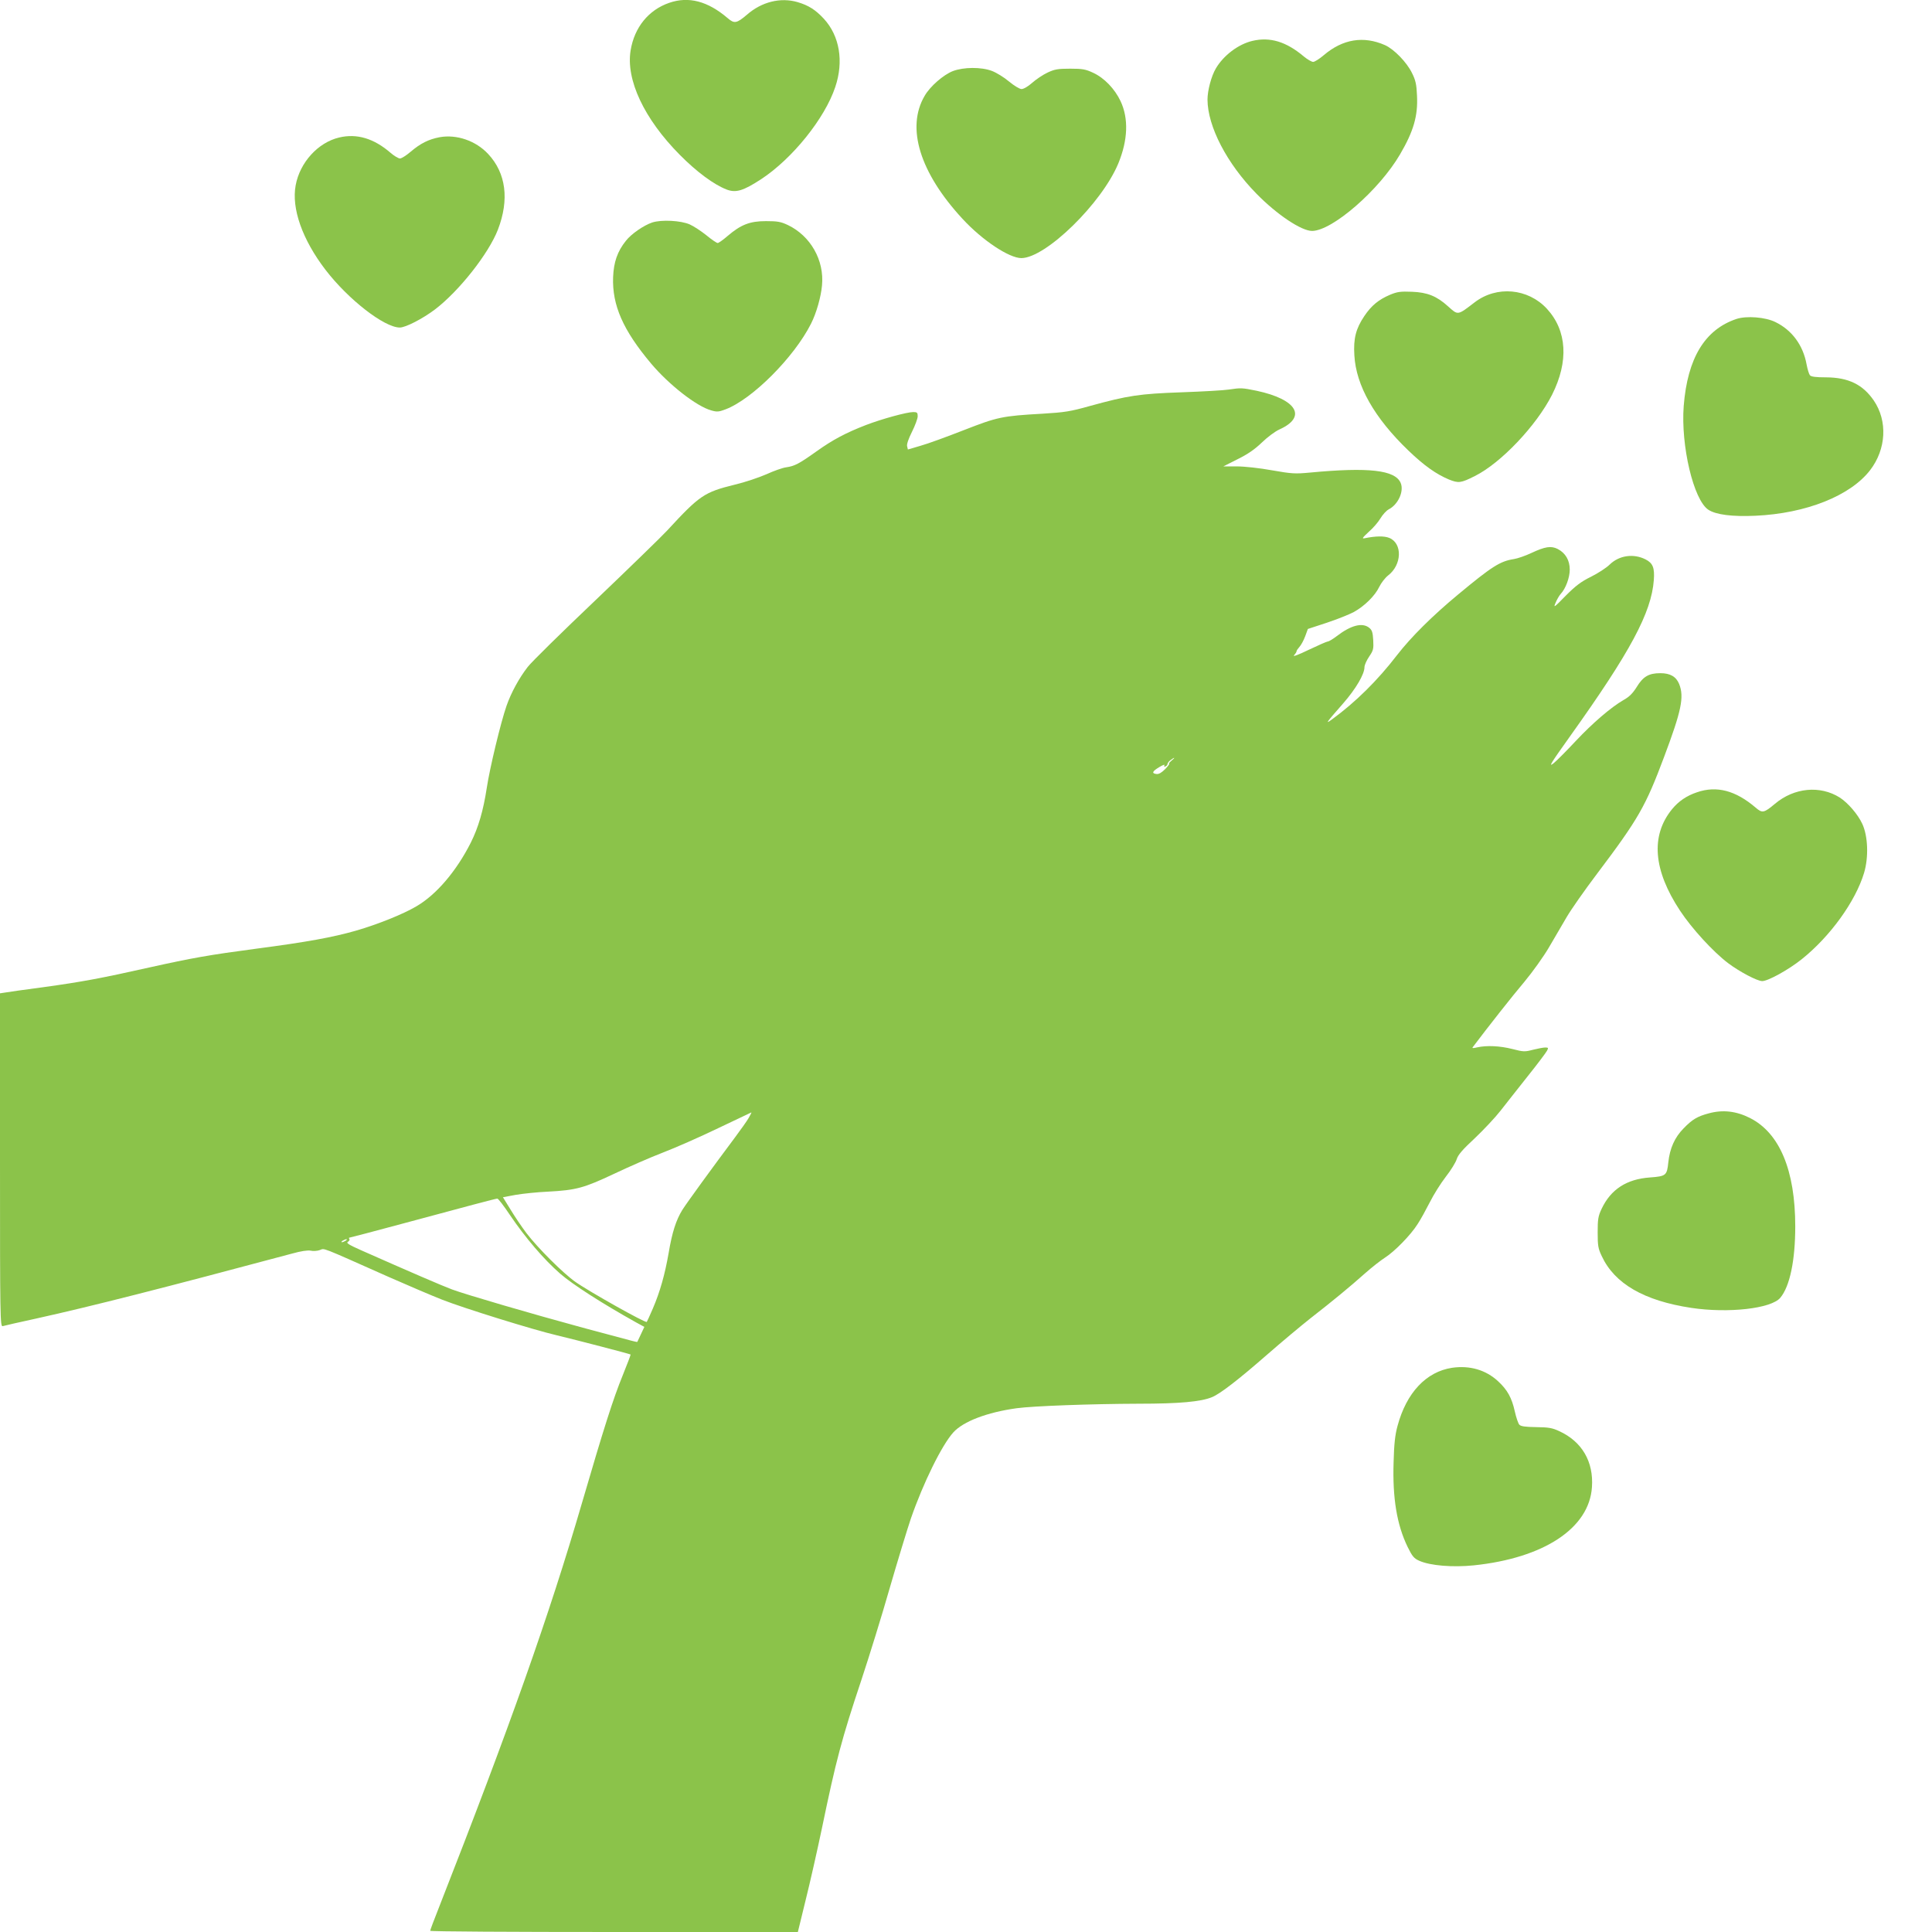
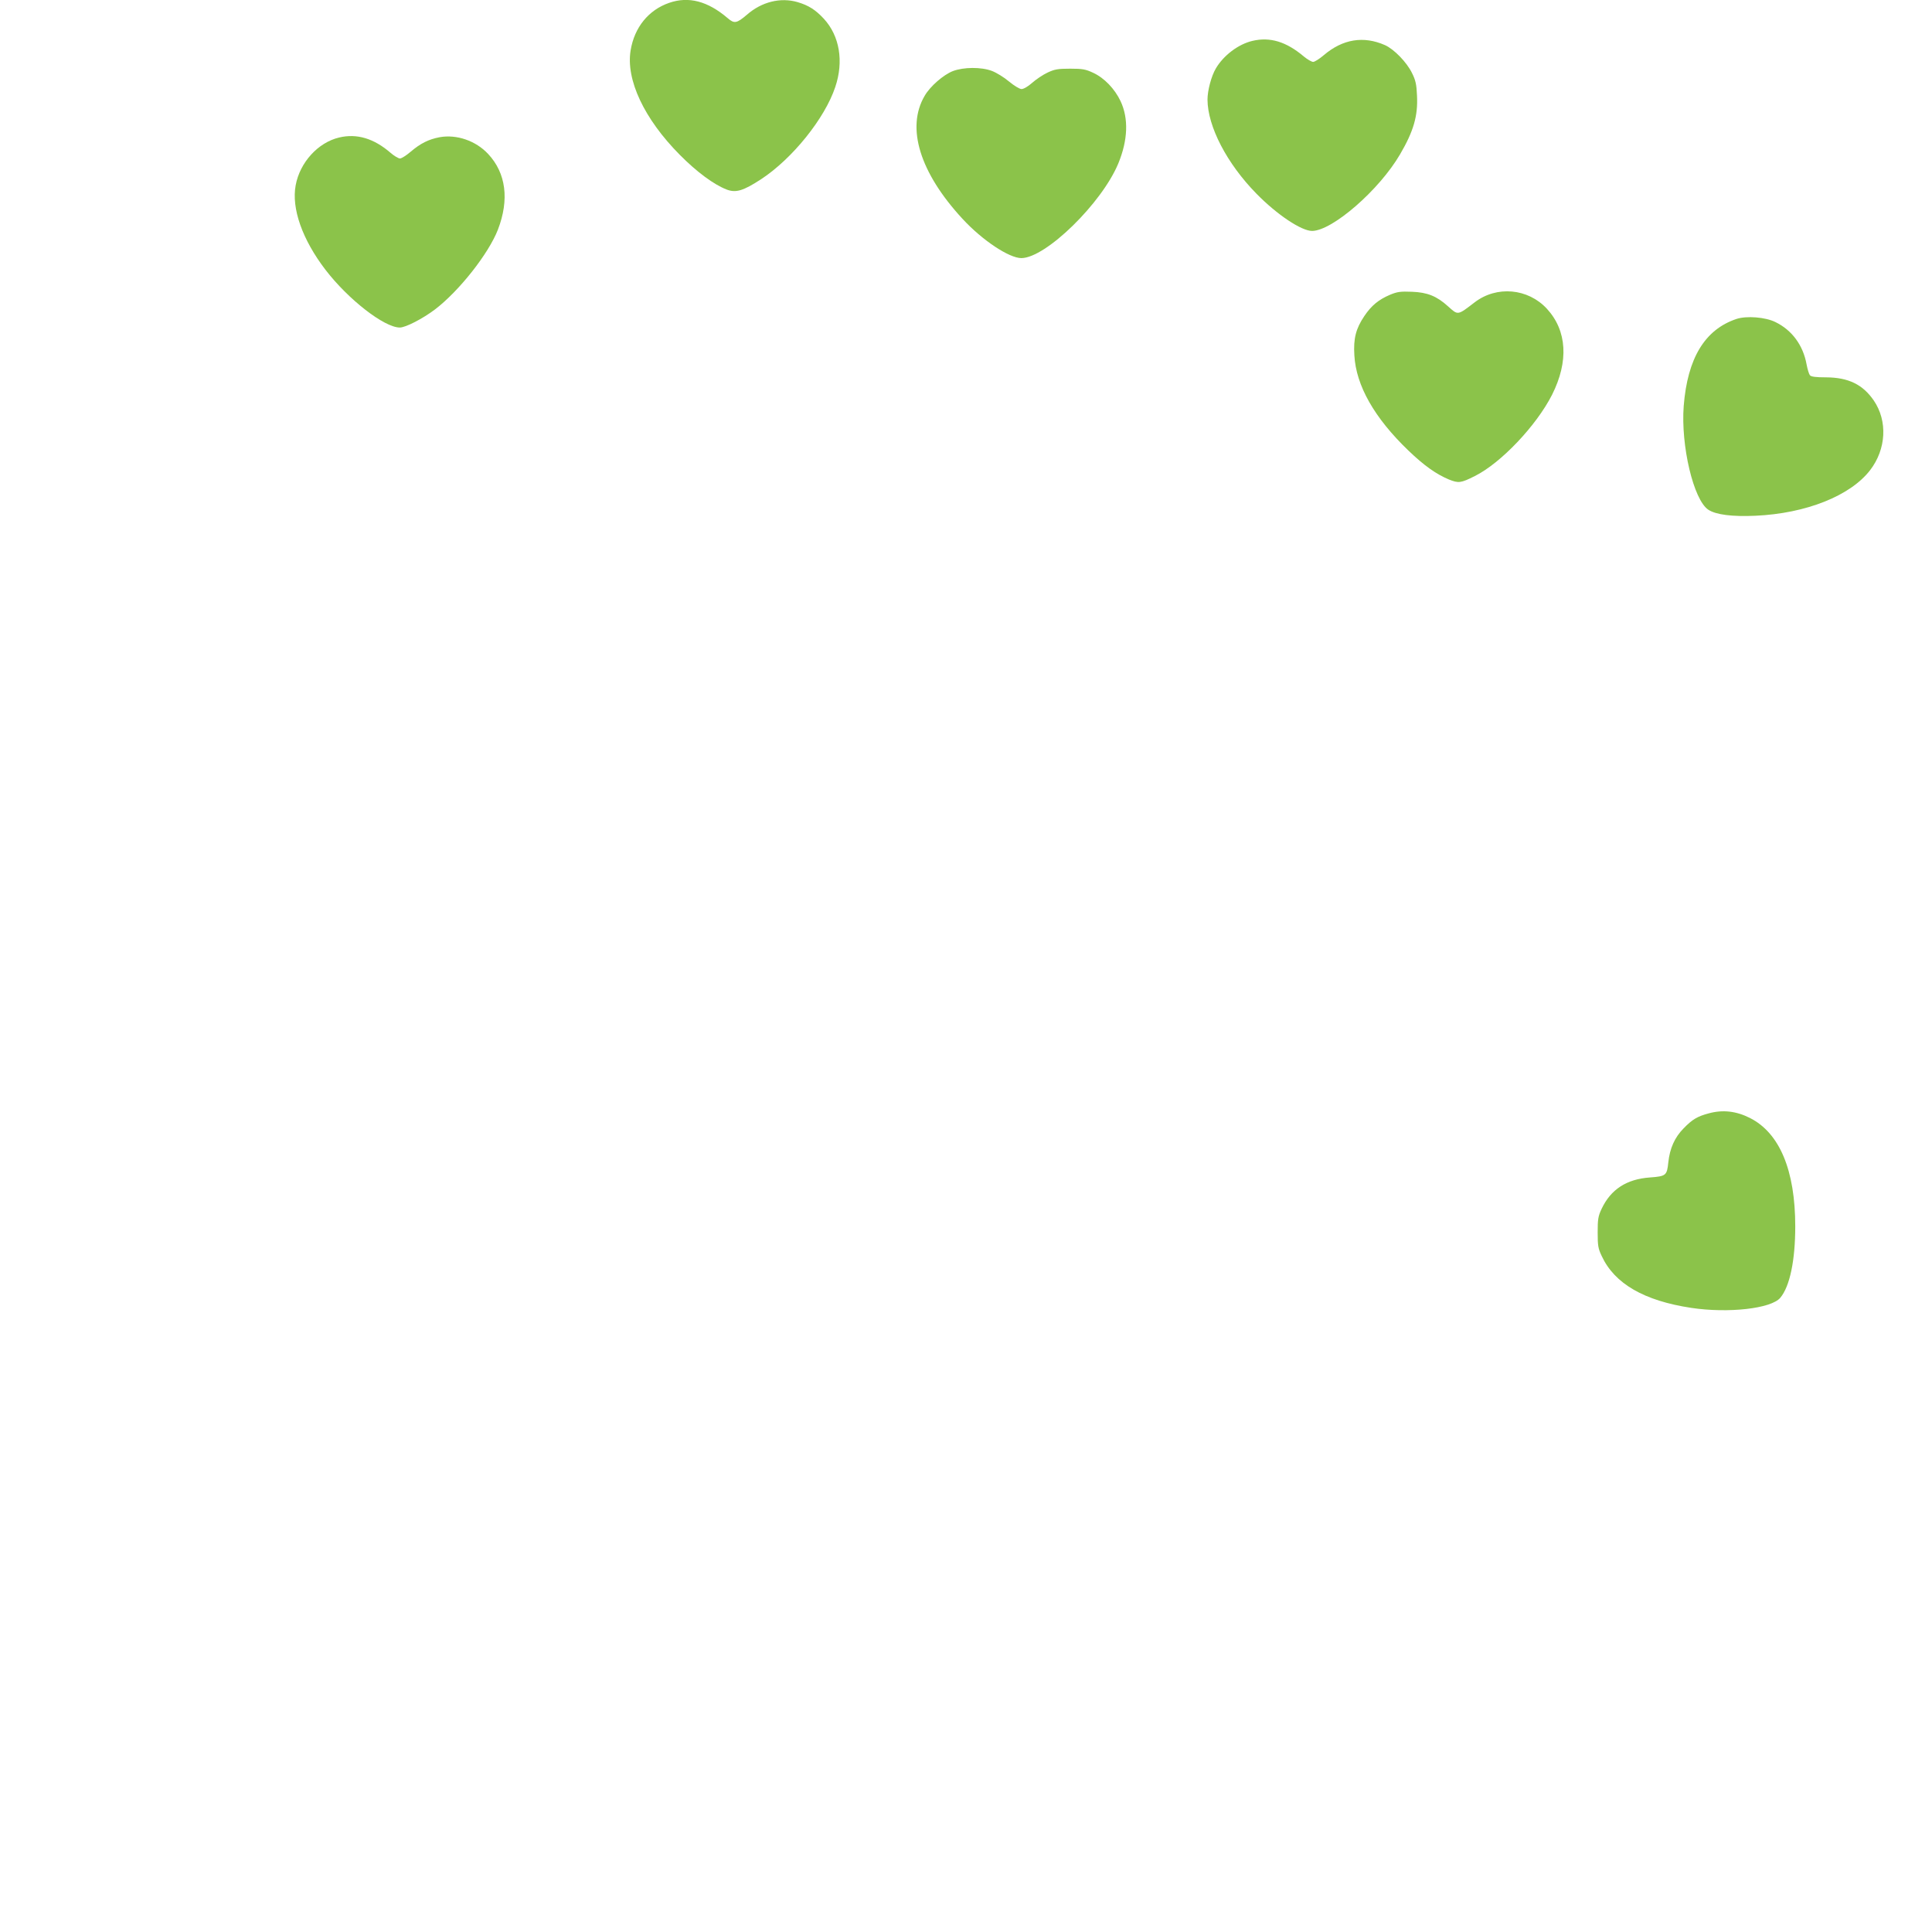
<svg xmlns="http://www.w3.org/2000/svg" version="1.0" width="1280pt" height="1280pt" viewBox="0 0 1280 1280" preserveAspectRatio="xMidYMid meet">
  <g transform="translate(0,1280) scale(0.1,-0.1)" fill="#8bc34a" stroke="none">
    <path d="M4433 12781 c-136 -47 -230 -162 -255 -315 -32 -194 89 -453 326 -692 112 -113 225 -197 311 -230 61 -23 110 -8 228 69 207 136 422 403 491 611 57 169 29 338 -76 452 -55 59 -100 88 -174 110 -113 33 -238 2 -336 -84 -67 -57 -83 -60 -126 -23 -133 114 -260 147 -389 102z" />
    <path d="M8297 12529 c-93 -22 -191 -96 -242 -183 -30 -51 -55 -146 -55 -206 1 -178 128 -423 324 -623 136 -139 298 -247 369 -247 134 1 445 271 583 508 89 152 119 254 112 389 -3 73 -9 101 -33 149 -35 72 -119 158 -179 185 -143 63 -280 40 -405 -66 -29 -25 -61 -45 -71 -45 -10 0 -38 16 -62 36 -116 98 -224 131 -341 103z" />
    <path d="M6313 12329 c-62 -24 -151 -101 -187 -164 -124 -211 -32 -509 251 -815 132 -143 309 -260 390 -260 162 1 533 364 642 627 64 155 69 298 15 413 -39 82 -108 154 -182 188 -49 23 -70 27 -152 27 -82 0 -103 -4 -150 -26 -30 -14 -76 -45 -102 -68 -27 -24 -56 -41 -70 -41 -13 0 -49 22 -83 50 -33 28 -84 59 -113 70 -71 27 -188 26 -259 -1z" />
    <path d="M2247 11889 c-140 -33 -260 -165 -288 -316 -29 -154 44 -360 197 -560 151 -197 390 -383 493 -383 38 0 151 58 233 120 159 121 355 369 417 529 76 198 54 374 -65 501 -82 88 -209 131 -321 111 -74 -14 -127 -41 -192 -96 -29 -25 -61 -45 -71 -45 -10 0 -39 17 -63 38 -110 95 -223 129 -340 101z" />
-     <path d="M4321 11326 c-56 -19 -138 -75 -174 -121 -57 -71 -81 -142 -85 -241 -7 -186 66 -352 252 -573 119 -141 301 -283 398 -310 38 -11 50 -10 95 7 177 67 454 345 566 567 36 71 66 177 73 254 16 167 -76 328 -226 400 -47 22 -68 26 -145 26 -107 0 -166 -23 -254 -98 -30 -26 -60 -47 -66 -47 -7 0 -41 23 -76 52 -35 28 -84 60 -109 71 -58 26 -187 33 -249 13z" />
    <path d="M9209 10847 c-75 -32 -123 -71 -170 -141 -56 -83 -73 -149 -66 -260 11 -200 132 -414 358 -631 104 -100 185 -157 269 -192 63 -25 78 -24 171 23 173 86 408 334 512 539 111 221 99 424 -34 569 -125 136 -333 155 -479 43 -115 -88 -109 -87 -177 -26 -74 67 -136 92 -238 96 -77 3 -98 0 -146 -20z" />
    <path d="M11505 10687 c-210 -70 -325 -260 -350 -577 -20 -262 65 -622 163 -687 50 -33 157 -47 312 -40 335 15 629 132 760 302 107 139 117 326 24 462 -73 106 -168 152 -315 153 -69 0 -100 4 -108 14 -6 7 -16 40 -22 72 -23 127 -97 227 -206 280 -66 33 -191 43 -258 21z" />
-     <path d="M8140 10219 c-30 -5 -170 -13 -310 -18 -282 -10 -355 -21 -610 -91 -128 -36 -165 -42 -315 -51 -267 -15 -297 -22 -520 -109 -110 -43 -238 -90 -285 -103 l-85 -25 -5 21 c-4 13 9 50 32 96 21 42 38 88 38 103 0 24 -4 28 -29 28 -43 0 -210 -46 -314 -86 -132 -51 -219 -97 -327 -174 -115 -82 -145 -98 -201 -106 -24 -3 -83 -24 -131 -46 -48 -21 -142 -53 -210 -69 -203 -50 -233 -71 -448 -304 -36 -39 -248 -245 -472 -459 -224 -213 -428 -413 -452 -445 -58 -75 -110 -171 -140 -257 -38 -108 -112 -416 -131 -544 -23 -150 -55 -261 -106 -363 -95 -188 -228 -345 -361 -422 -88 -52 -255 -119 -400 -161 -154 -44 -323 -75 -658 -119 -316 -42 -424 -61 -712 -125 -316 -71 -445 -95 -698 -130 -124 -16 -240 -33 -257 -36 l-33 -5 0 -1105 c0 -1048 1 -1105 18 -1100 9 3 110 26 225 51 366 81 848 204 1693 430 57 16 103 23 122 19 17 -4 45 -2 61 4 34 12 -5 27 456 -178 127 -56 286 -124 355 -151 142 -56 602 -199 760 -236 122 -29 483 -123 488 -127 1 -2 -22 -63 -52 -137 -64 -157 -125 -349 -271 -849 -216 -741 -477 -1479 -944 -2670 -34 -85 -61 -158 -61 -162 0 -5 548 -8 1218 -8 l1218 0 52 213 c29 116 77 329 107 472 94 453 131 593 262 985 52 157 137 431 188 610 52 179 115 386 140 460 82 236 205 486 281 570 66 73 224 133 419 160 109 15 495 29 810 30 267 0 413 13 486 44 55 23 176 117 365 282 95 83 223 190 285 239 144 112 262 209 364 300 44 39 103 85 131 103 63 40 170 149 216 222 20 30 56 96 81 145 25 50 72 125 106 169 34 43 66 96 72 116 9 29 39 64 120 139 59 56 136 138 171 183 35 44 115 147 179 227 64 80 121 156 128 169 11 20 9 22 -12 22 -12 0 -49 -7 -81 -15 -53 -14 -63 -14 -136 5 -83 21 -170 25 -233 11 -28 -7 -36 -6 -29 2 101 134 264 341 342 433 54 65 127 167 162 227 35 59 87 149 117 200 29 50 120 180 201 287 276 366 322 447 445 775 115 306 134 397 100 483 -20 49 -59 72 -125 72 -76 0 -114 -22 -156 -91 -27 -43 -50 -66 -88 -87 -83 -48 -204 -152 -315 -270 -57 -61 -123 -128 -147 -148 -38 -30 -21 -3 108 178 400 560 539 819 555 1035 6 81 -6 112 -55 137 -79 40 -174 27 -237 -34 -22 -22 -78 -58 -124 -81 -67 -33 -102 -60 -168 -126 -77 -79 -82 -82 -67 -47 9 22 24 48 34 59 33 35 60 108 60 161 0 62 -28 110 -80 137 -44 22 -83 16 -175 -27 -38 -18 -90 -36 -115 -40 -91 -14 -145 -48 -370 -235 -169 -140 -312 -282 -404 -401 -130 -169 -275 -312 -431 -426 -48 -35 -41 -25 74 106 83 95 141 193 141 240 0 14 14 45 31 70 28 41 30 51 27 109 -3 52 -8 67 -27 82 -45 36 -120 17 -214 -55 -26 -20 -53 -36 -60 -36 -6 0 -63 -25 -126 -55 -68 -33 -108 -48 -98 -37 9 10 17 22 17 27 0 5 9 18 19 29 11 12 28 43 38 70 l18 49 125 41 c69 23 149 55 179 71 71 39 141 108 169 167 12 25 38 59 58 75 92 70 97 212 9 249 -34 14 -90 13 -164 -2 -20 -4 -14 4 27 42 29 25 64 66 78 90 15 25 39 51 54 59 63 32 103 120 80 175 -36 86 -211 106 -602 69 -97 -9 -119 -8 -250 15 -82 15 -183 26 -234 26 l-89 0 95 48 c67 33 113 65 160 110 37 36 88 74 117 87 184 83 115 199 -151 256 -98 20 -104 20 -186 8z m-379 -2459 c-13 -11 -20 -20 -15 -20 4 0 -8 -16 -26 -35 -24 -24 -42 -35 -58 -33 -34 4 -28 18 19 46 23 14 38 19 34 12 -5 -8 -3 -11 6 -8 8 3 14 10 14 16 0 6 9 18 20 26 29 22 34 19 6 -4z m-2801 -2367 c-12 -21 -53 -78 -90 -128 -151 -202 -322 -437 -350 -482 -41 -67 -67 -147 -90 -284 -25 -143 -57 -257 -105 -369 -20 -46 -38 -86 -40 -88 -8 -9 -384 202 -474 266 -82 58 -249 225 -323 322 -31 41 -79 112 -106 157 l-50 81 86 16 c48 8 143 18 212 21 188 10 238 24 438 118 97 46 243 110 324 141 81 31 245 103 365 161 120 57 220 104 221 105 2 0 -6 -17 -18 -37z m-1582 -642 c102 -151 225 -295 334 -390 83 -72 278 -197 500 -321 l57 -31 -22 -47 c-12 -26 -23 -49 -24 -51 -3 -4 12 -8 -363 93 -346 94 -770 218 -865 253 -62 23 -278 116 -603 260 -79 35 -100 48 -88 55 9 5 14 13 11 19 -4 5 -4 9 -1 9 4 0 167 43 364 96 415 112 603 162 617 163 6 0 43 -48 83 -108z m-1088 -171 c-8 -5 -19 -10 -25 -10 -5 0 -3 5 5 10 8 5 20 10 25 10 6 0 3 -5 -5 -10z" />
-     <path d="M11243 7551 c-69 -23 -123 -60 -166 -113 -142 -175 -124 -403 54 -672 78 -118 218 -271 318 -347 76 -57 193 -119 226 -119 39 0 176 76 262 145 189 151 356 383 413 572 31 104 26 244 -12 325 -29 63 -95 139 -149 174 -130 82 -302 66 -429 -41 -73 -61 -84 -64 -128 -26 -133 114 -259 147 -389 102z" />
    <path d="M11322 5424 c-76 -20 -110 -40 -168 -100 -59 -60 -91 -132 -101 -225 -9 -87 -15 -92 -122 -100 -155 -11 -259 -79 -320 -208 -23 -49 -26 -69 -26 -156 0 -88 3 -107 27 -157 85 -183 281 -296 593 -343 246 -37 530 -5 590 67 63 75 99 247 99 473 0 372 -104 619 -300 718 -91 46 -180 56 -272 31z" />
-     <path d="M9620 3738 c-171 -26 -302 -165 -361 -385 -16 -58 -23 -119 -26 -239 -8 -240 22 -417 93 -563 31 -63 42 -76 78 -92 73 -32 220 -44 359 -30 465 48 766 246 784 518 12 169 -66 302 -216 371 -47 22 -71 26 -154 27 -71 1 -101 5 -111 16 -7 7 -21 47 -30 88 -20 90 -49 143 -111 200 -81 75 -187 106 -305 89z" />
  </g>
</svg>